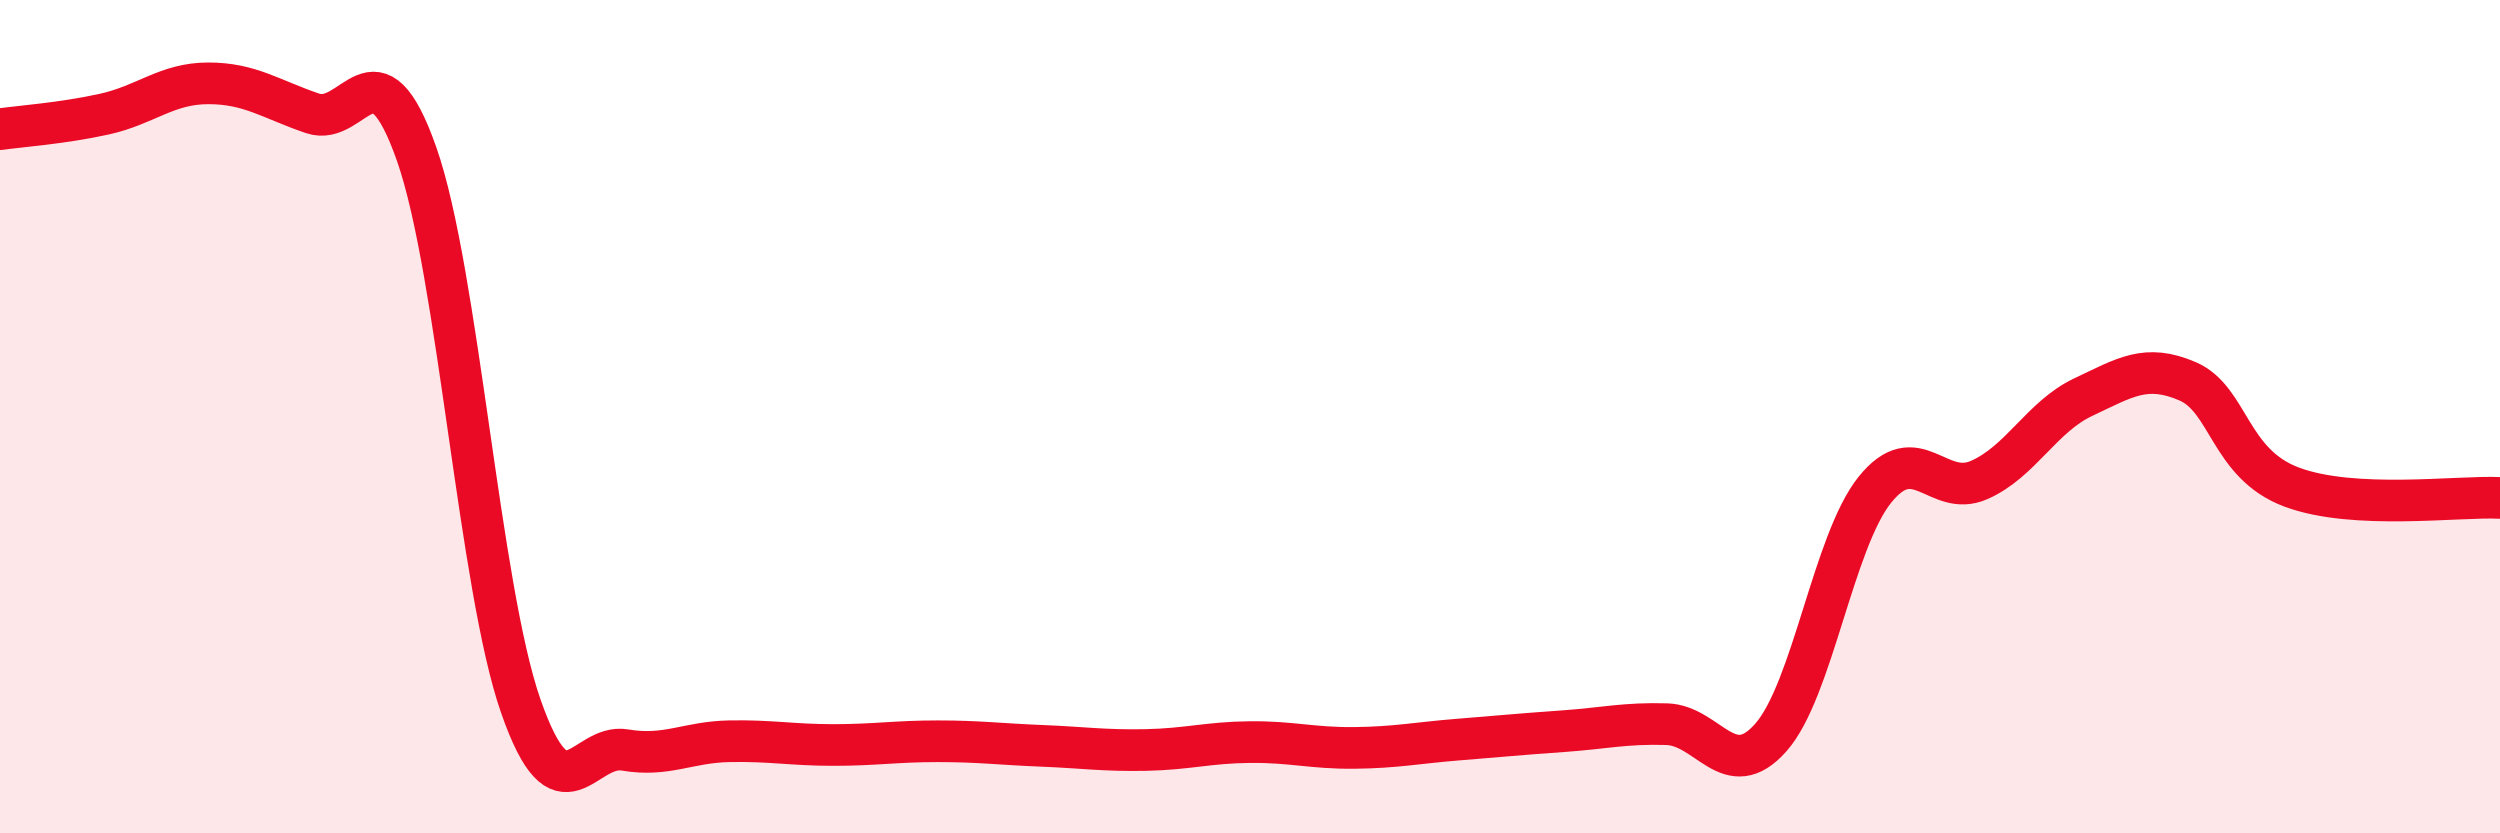
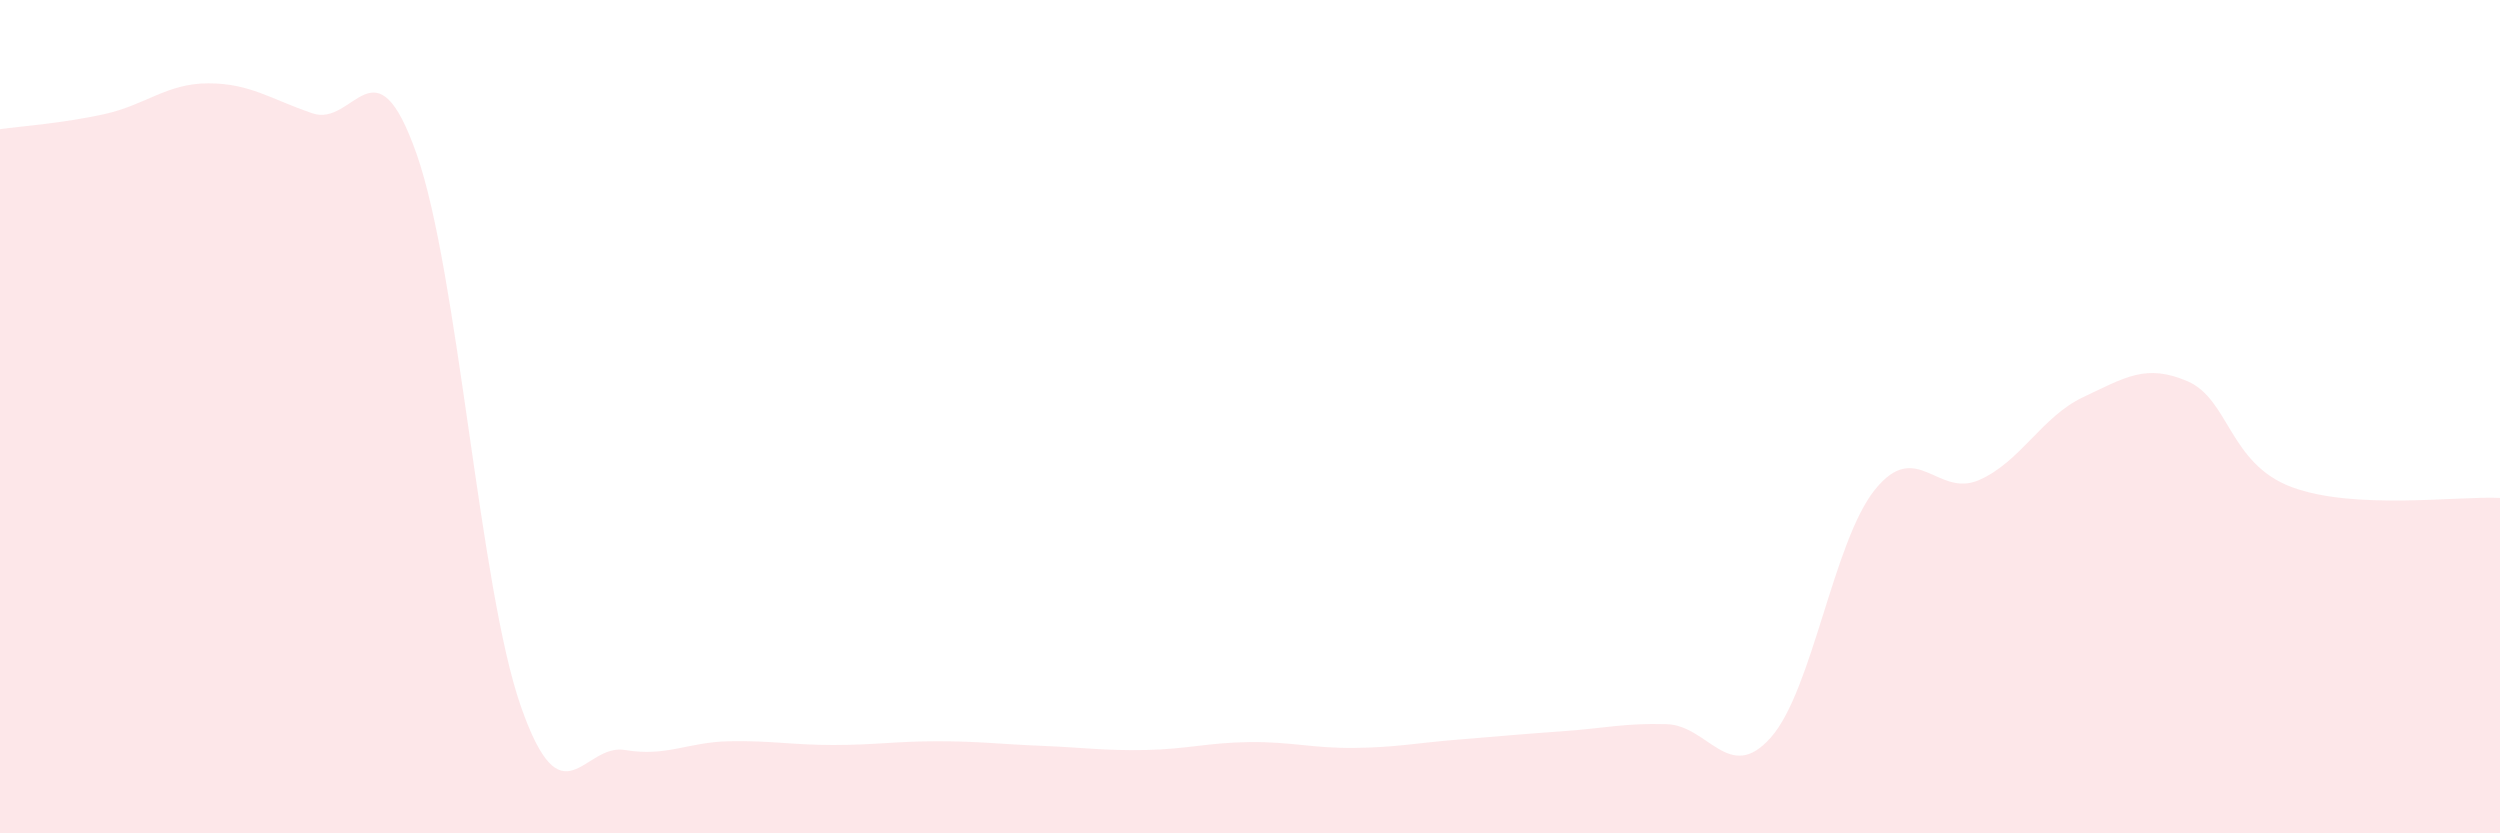
<svg xmlns="http://www.w3.org/2000/svg" width="60" height="20" viewBox="0 0 60 20">
  <path d="M 0,3.1 C 0.5,3.03 1.5,2.96 2.5,2.74 C 3.5,2.52 4,2 5,2 C 6,2 6.5,2.38 7.5,2.72 C 8.5,3.06 9,0.85 10,3.7 C 11,6.55 11.5,14.09 12.5,16.95 C 13.5,19.81 14,17.83 15,18 C 16,18.17 16.5,17.81 17.5,17.79 C 18.5,17.77 19,17.88 20,17.88 C 21,17.88 21.5,17.79 22.5,17.79 C 23.5,17.79 24,17.86 25,17.9 C 26,17.94 26.5,18.02 27.5,18 C 28.5,17.98 29,17.82 30,17.81 C 31,17.8 31.5,17.96 32.5,17.95 C 33.5,17.94 34,17.83 35,17.75 C 36,17.67 36.5,17.62 37.5,17.55 C 38.5,17.48 39,17.35 40,17.38 C 41,17.41 41.5,18.83 42.5,17.7 C 43.5,16.57 44,12.99 45,11.75 C 46,10.51 46.5,11.96 47.5,11.52 C 48.5,11.08 49,10 50,9.53 C 51,9.06 51.5,8.72 52.5,9.15 C 53.5,9.58 53.5,11.13 55,11.69 C 56.5,12.25 59,11.9 60,11.95L60 20L0 20Z" fill="#EB0A25" opacity="0.1" stroke-linecap="round" stroke-linejoin="round" />
-   <path d="M 0,3.1 C 0.5,3.03 1.5,2.96 2.5,2.74 C 3.5,2.52 4,2 5,2 C 6,2 6.5,2.38 7.5,2.72 C 8.5,3.06 9,0.85 10,3.7 C 11,6.55 11.5,14.09 12.5,16.95 C 13.5,19.81 14,17.83 15,18 C 16,18.17 16.5,17.81 17.5,17.79 C 18.5,17.77 19,17.88 20,17.88 C 21,17.88 21.5,17.79 22.5,17.79 C 23.5,17.79 24,17.86 25,17.9 C 26,17.94 26.5,18.02 27.5,18 C 28.5,17.98 29,17.82 30,17.81 C 31,17.8 31.5,17.96 32.5,17.95 C 33.5,17.94 34,17.83 35,17.75 C 36,17.67 36.5,17.62 37.5,17.55 C 38.5,17.48 39,17.35 40,17.38 C 41,17.41 41.5,18.83 42.5,17.7 C 43.5,16.57 44,12.99 45,11.75 C 46,10.51 46.5,11.96 47.5,11.52 C 48.5,11.08 49,10 50,9.53 C 51,9.06 51.5,8.72 52.5,9.15 C 53.5,9.58 53.5,11.13 55,11.69 C 56.5,12.25 59,11.9 60,11.95" stroke="#EB0A25" stroke-width="1" fill="none" stroke-linecap="round" stroke-linejoin="round" />
</svg>